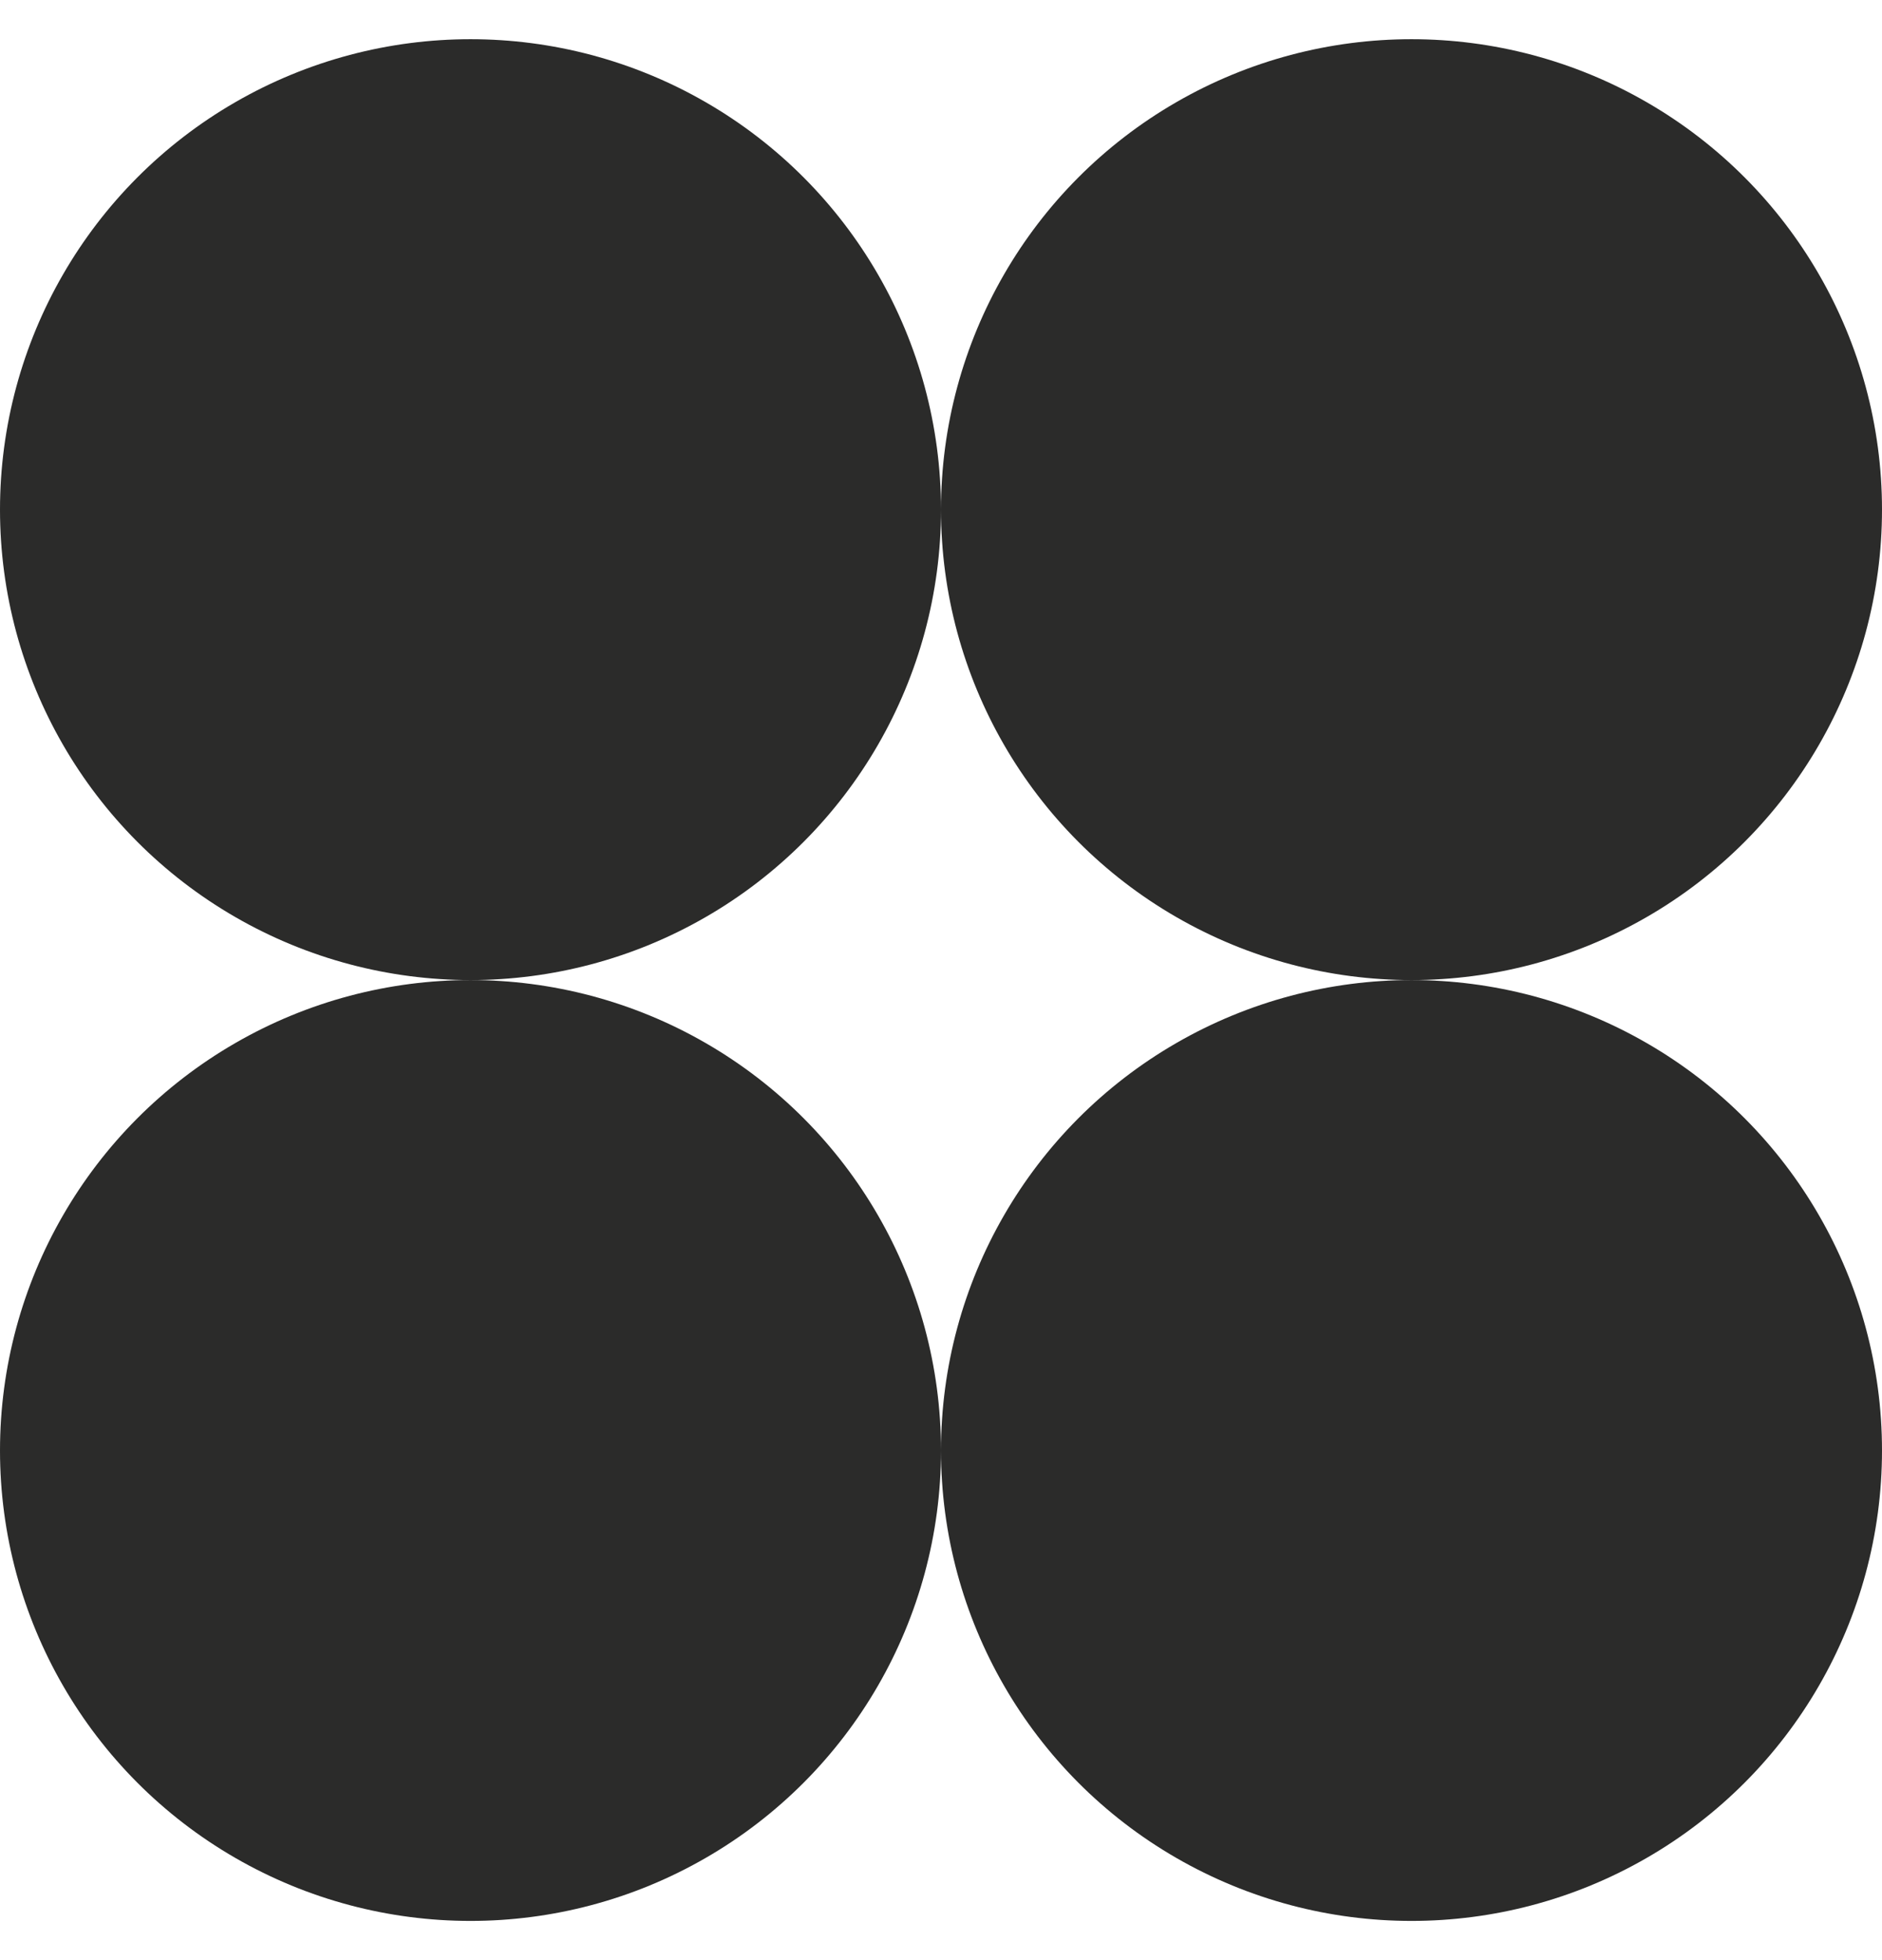
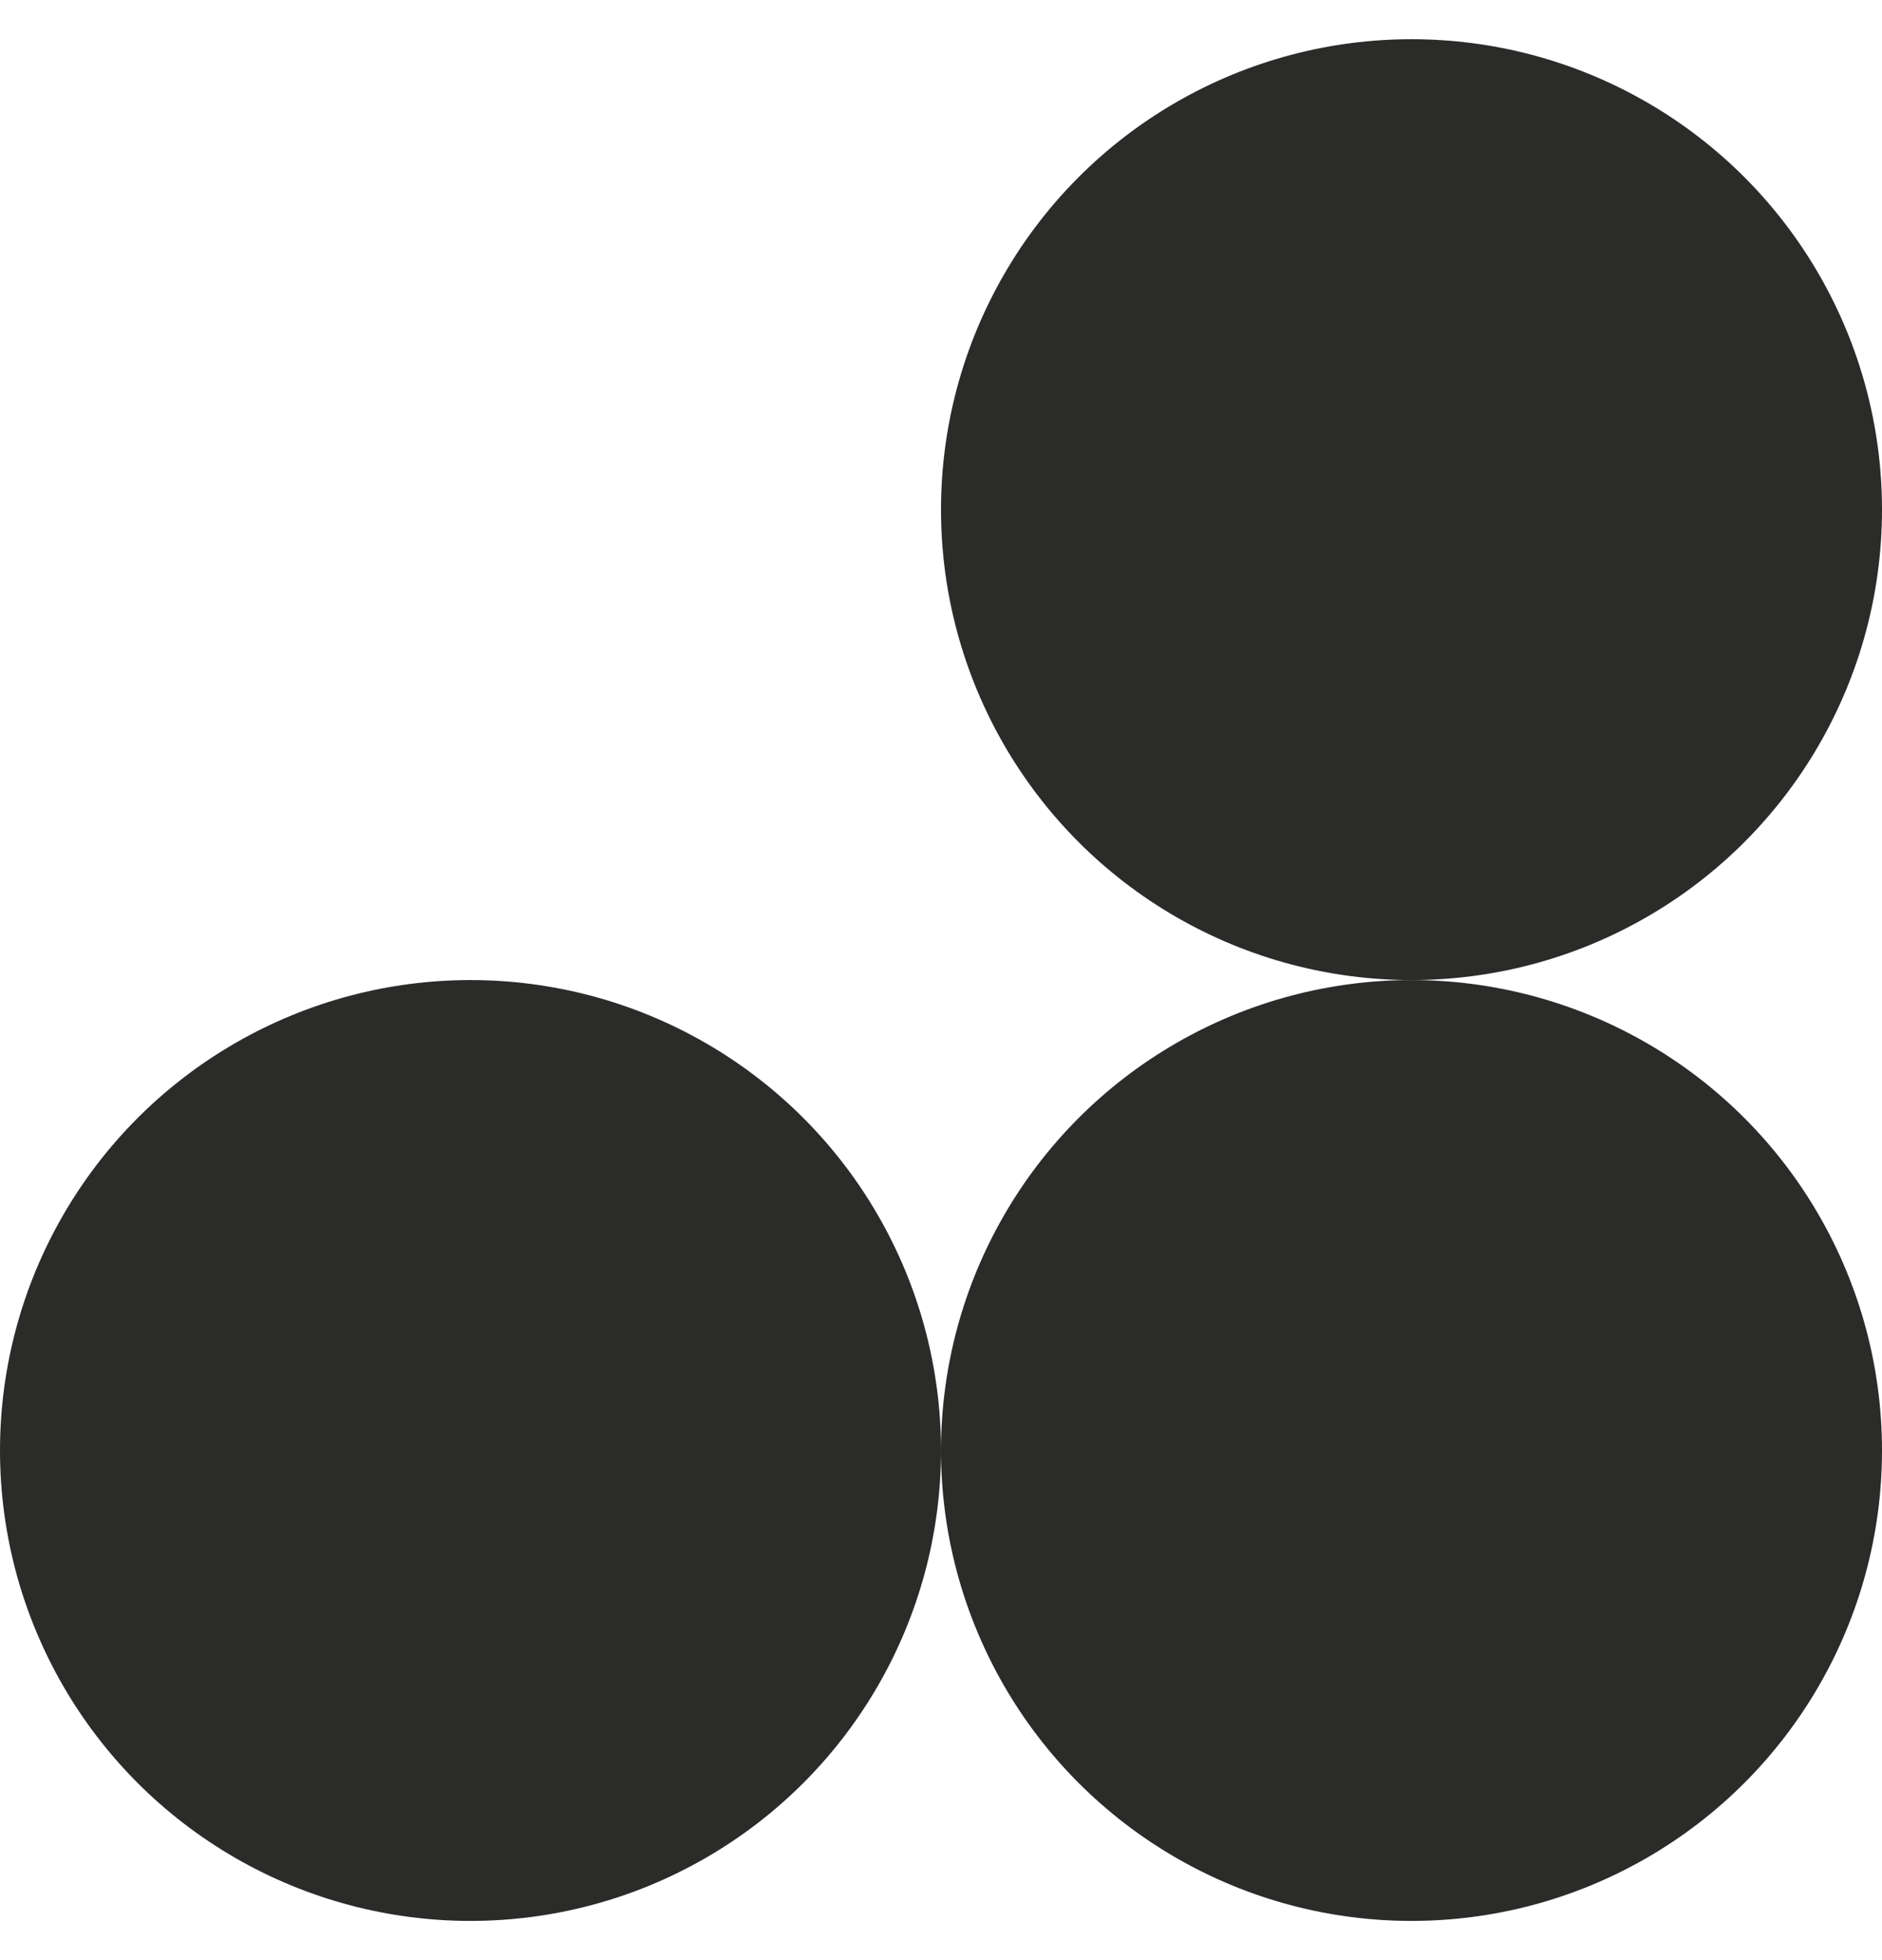
<svg xmlns="http://www.w3.org/2000/svg" width="24" height="25" viewBox="0 0 24 25" fill="none">
-   <circle cx="6" cy="6.5" r="6" fill="#2B2B2A" />
  <circle cx="6" cy="18.5" r="6" fill="#2B2B2A" />
  <circle cx="18" cy="18.5" r="6" fill="#2B2B2A" />
  <circle cx="18" cy="6.5" r="6" fill="#2B2B2A" />
</svg>